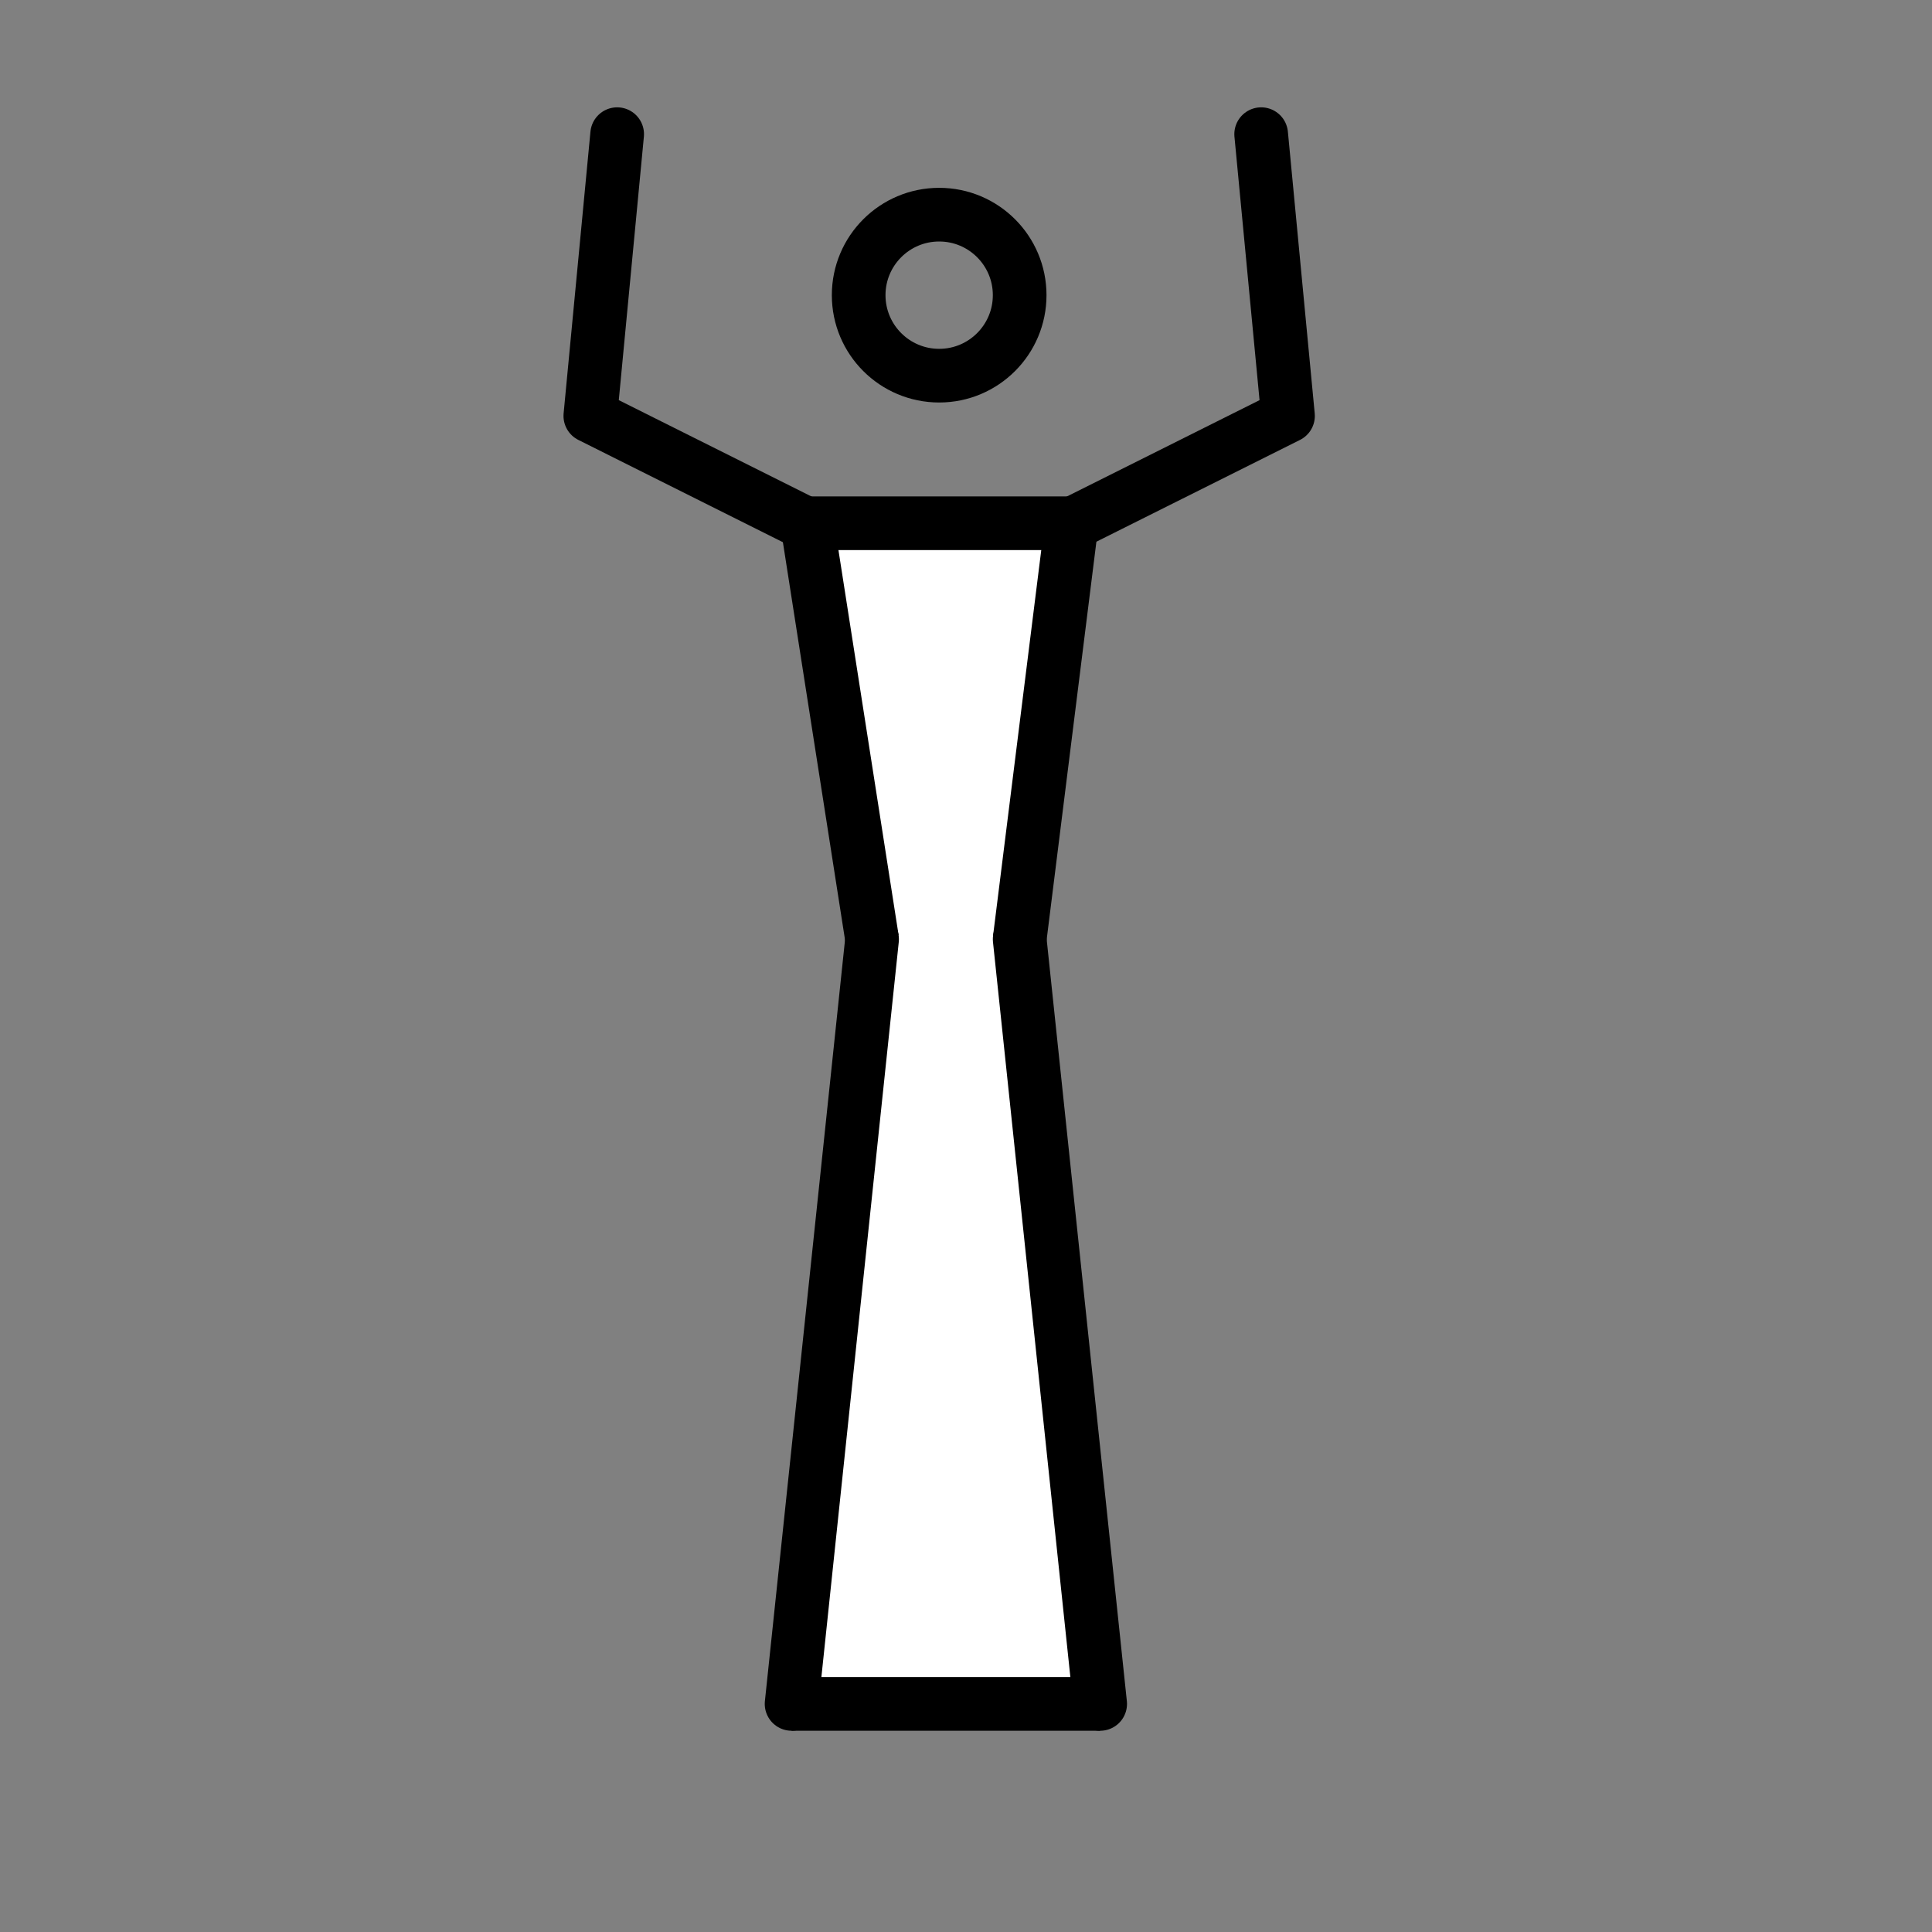
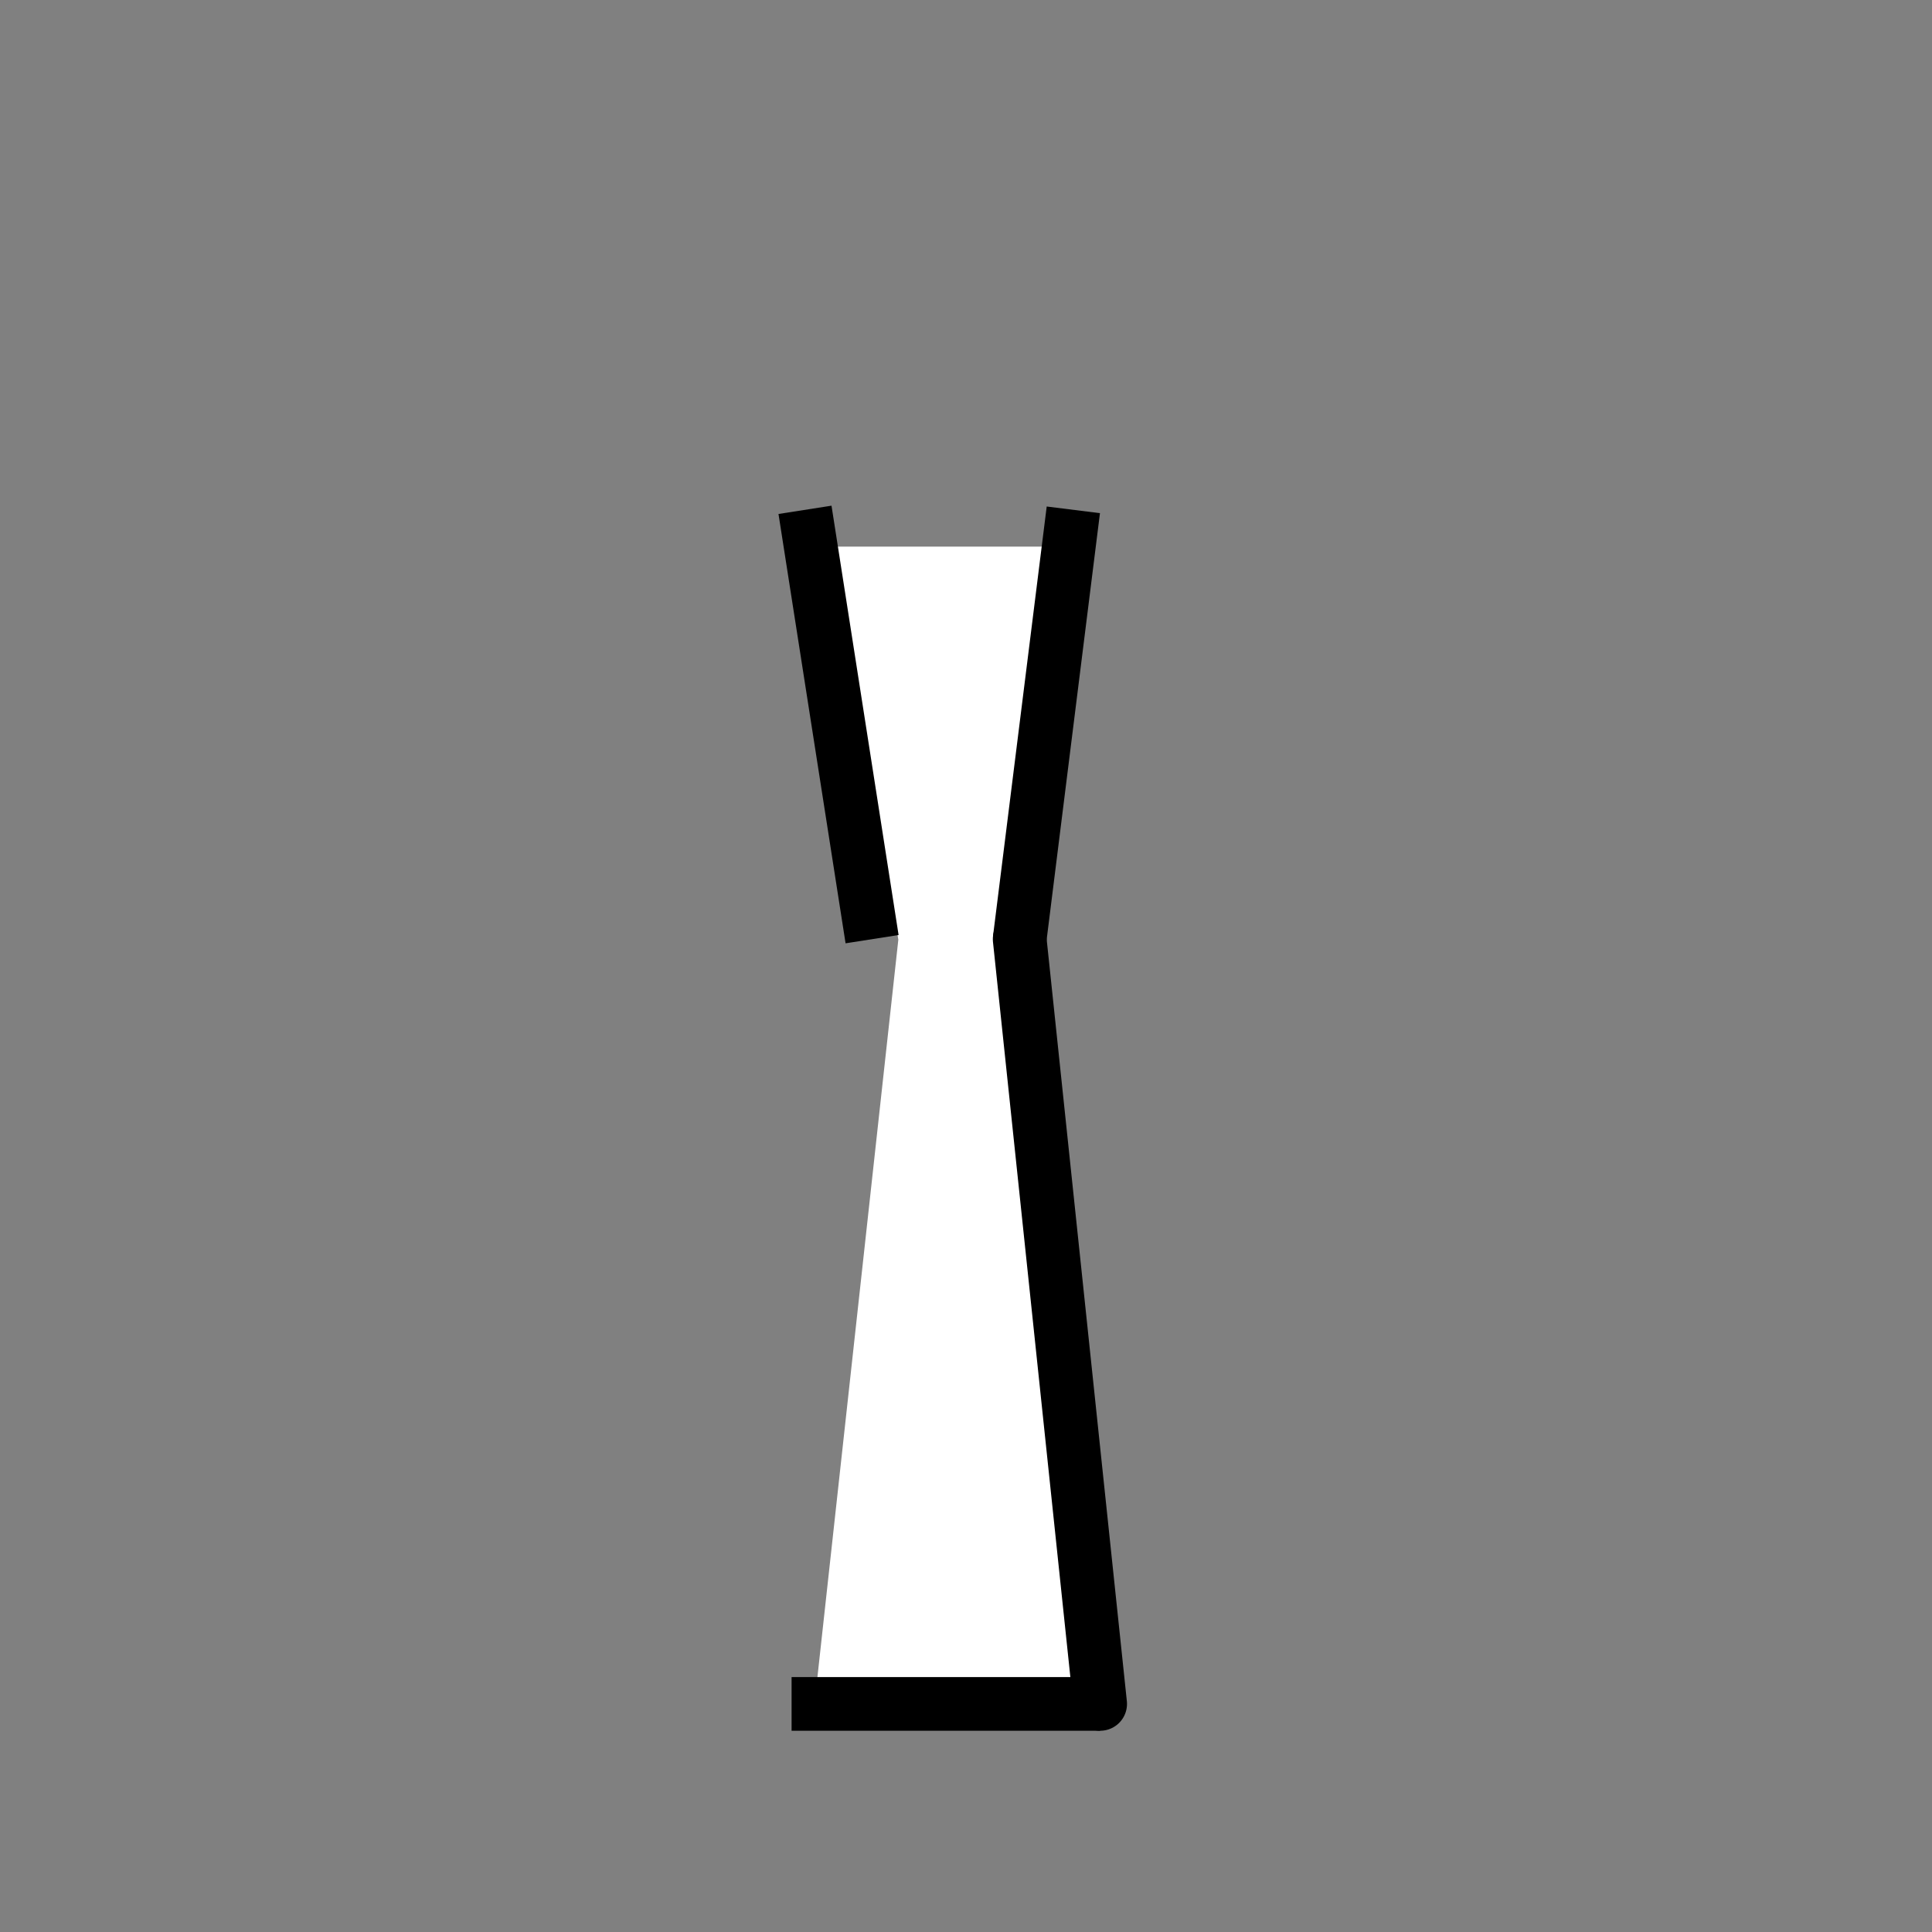
<svg xmlns="http://www.w3.org/2000/svg" width="800" height="800" viewBox="0 0 72 72">
  <rect x="0" y="0" width="72" height="72" fill="#808080" stroke="none" />
  <path fill="#fff" d="M31.107 20.371h7.866L37.027 35.02l3.001 27.57l-9.578.027l3.028-27.597z" />
  <g fill="none" stroke="#000" stroke-width="2">
-     <path stroke-linecap="round" stroke-linejoin="round" d="m29.5 63.5l3-28.5" />
    <path d="M29.5 63.5H41" />
    <path stroke-linecap="round" stroke-linejoin="round" d="M41 63.5L38 35" />
    <path d="M32.5 35L30 19m8 16l2-16" />
-     <circle cx="35" cy="11" r="3" />
-     <path stroke-linecap="round" stroke-linejoin="round" d="m23 5l-1 10.5l8 4M47 5l1 10.5l-8 4" />
-     <path d="M30 19.5h10.5" />
  </g>
</svg>